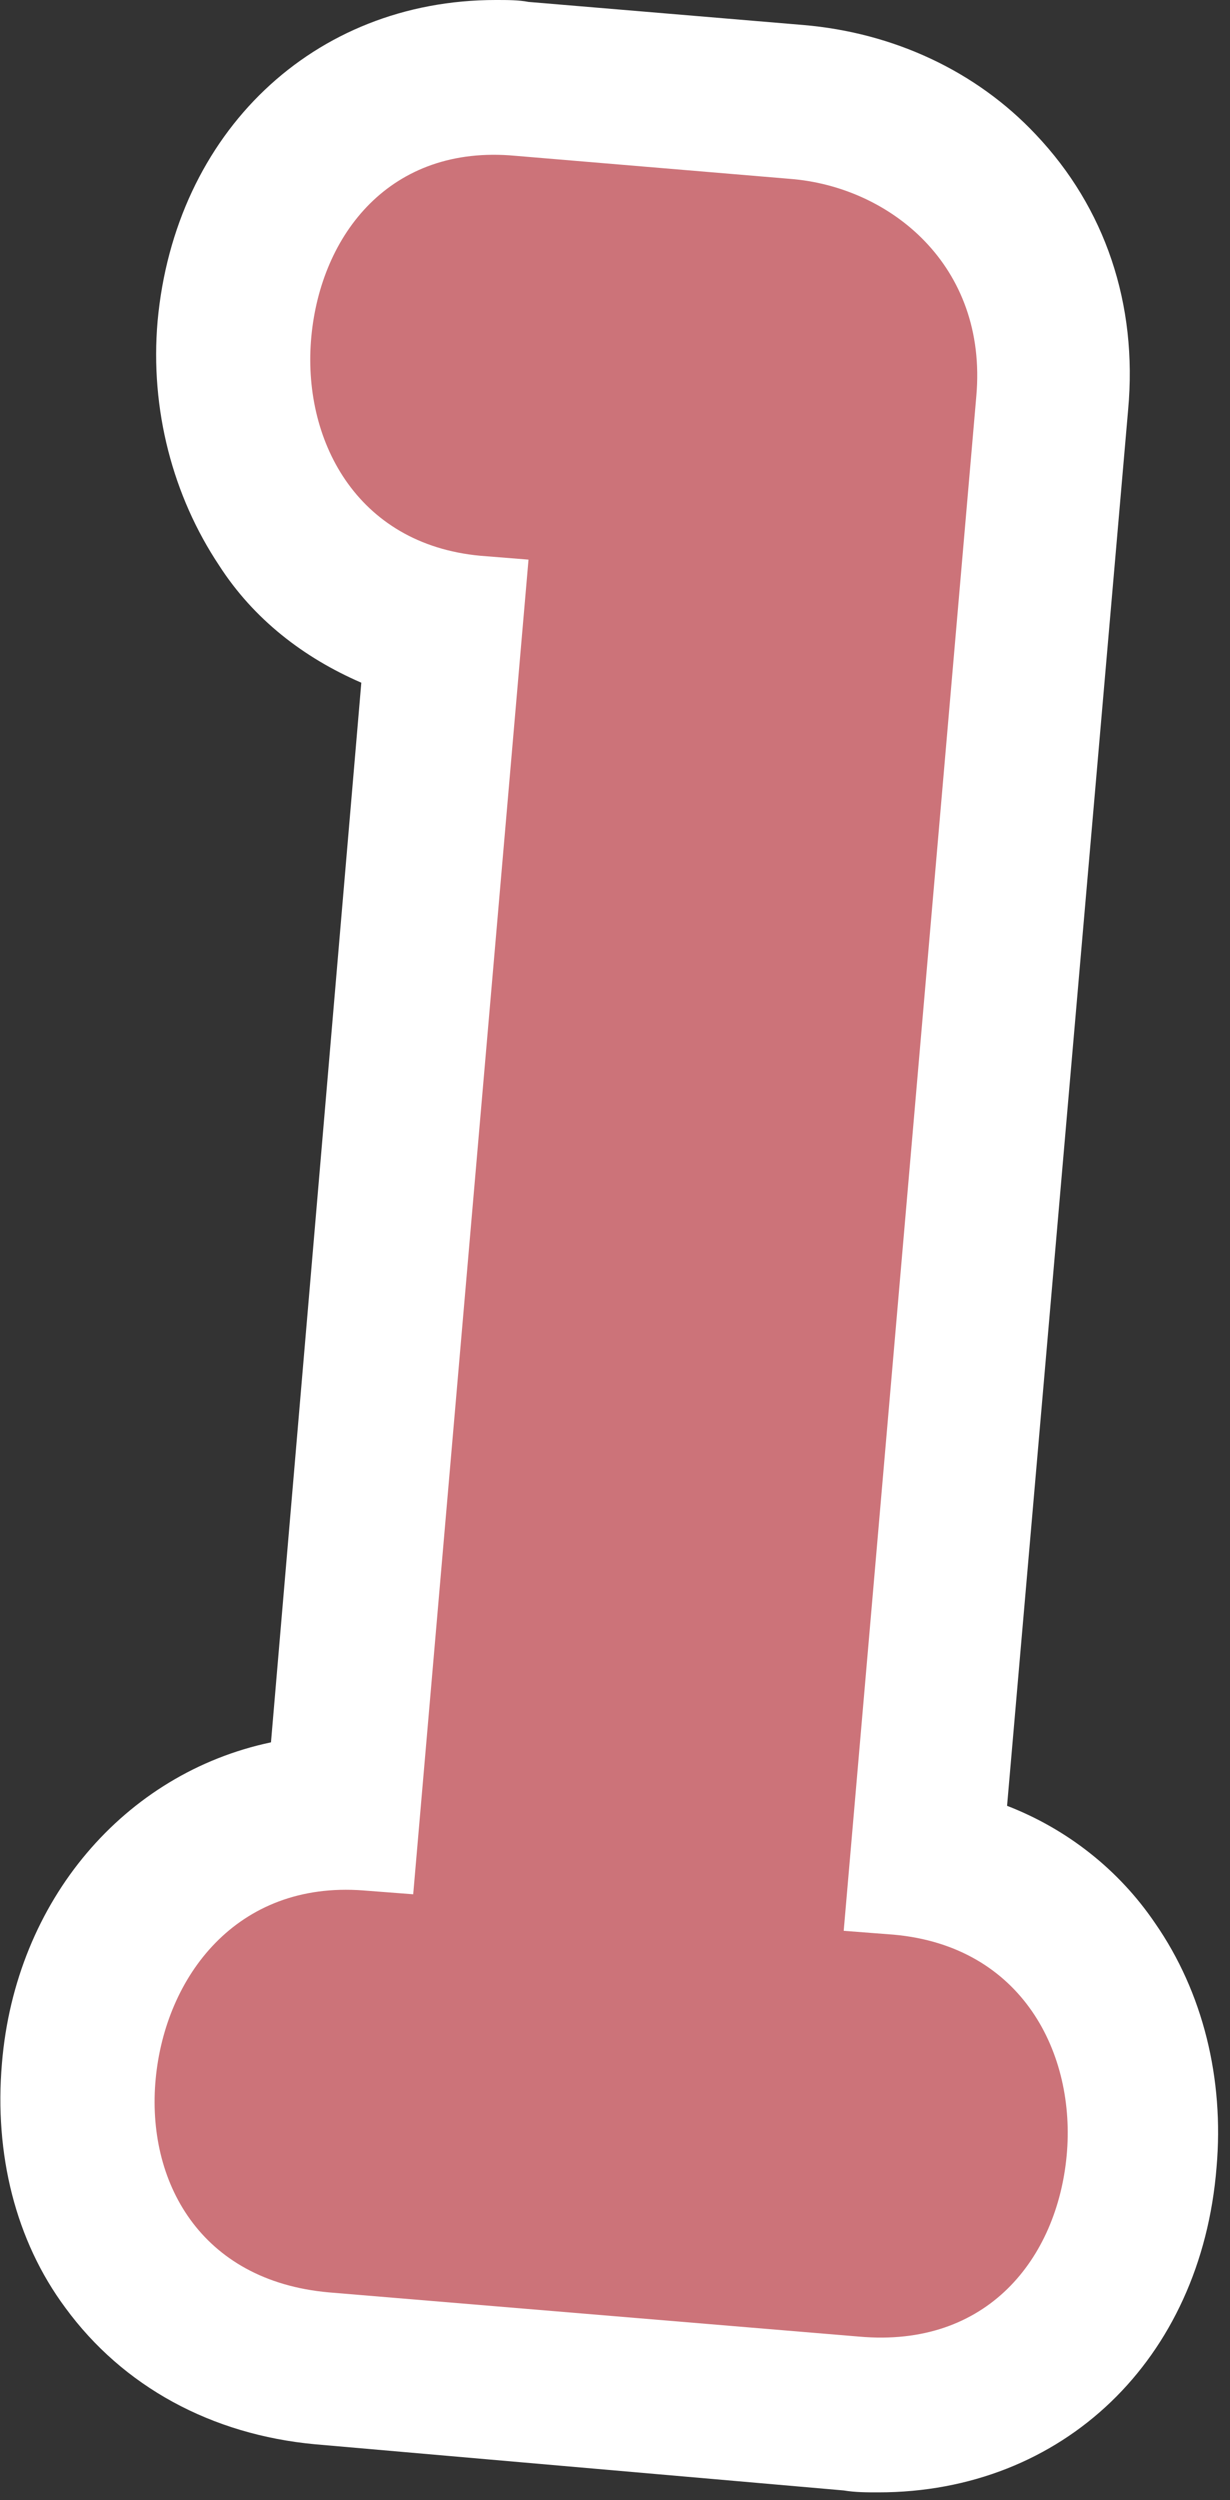
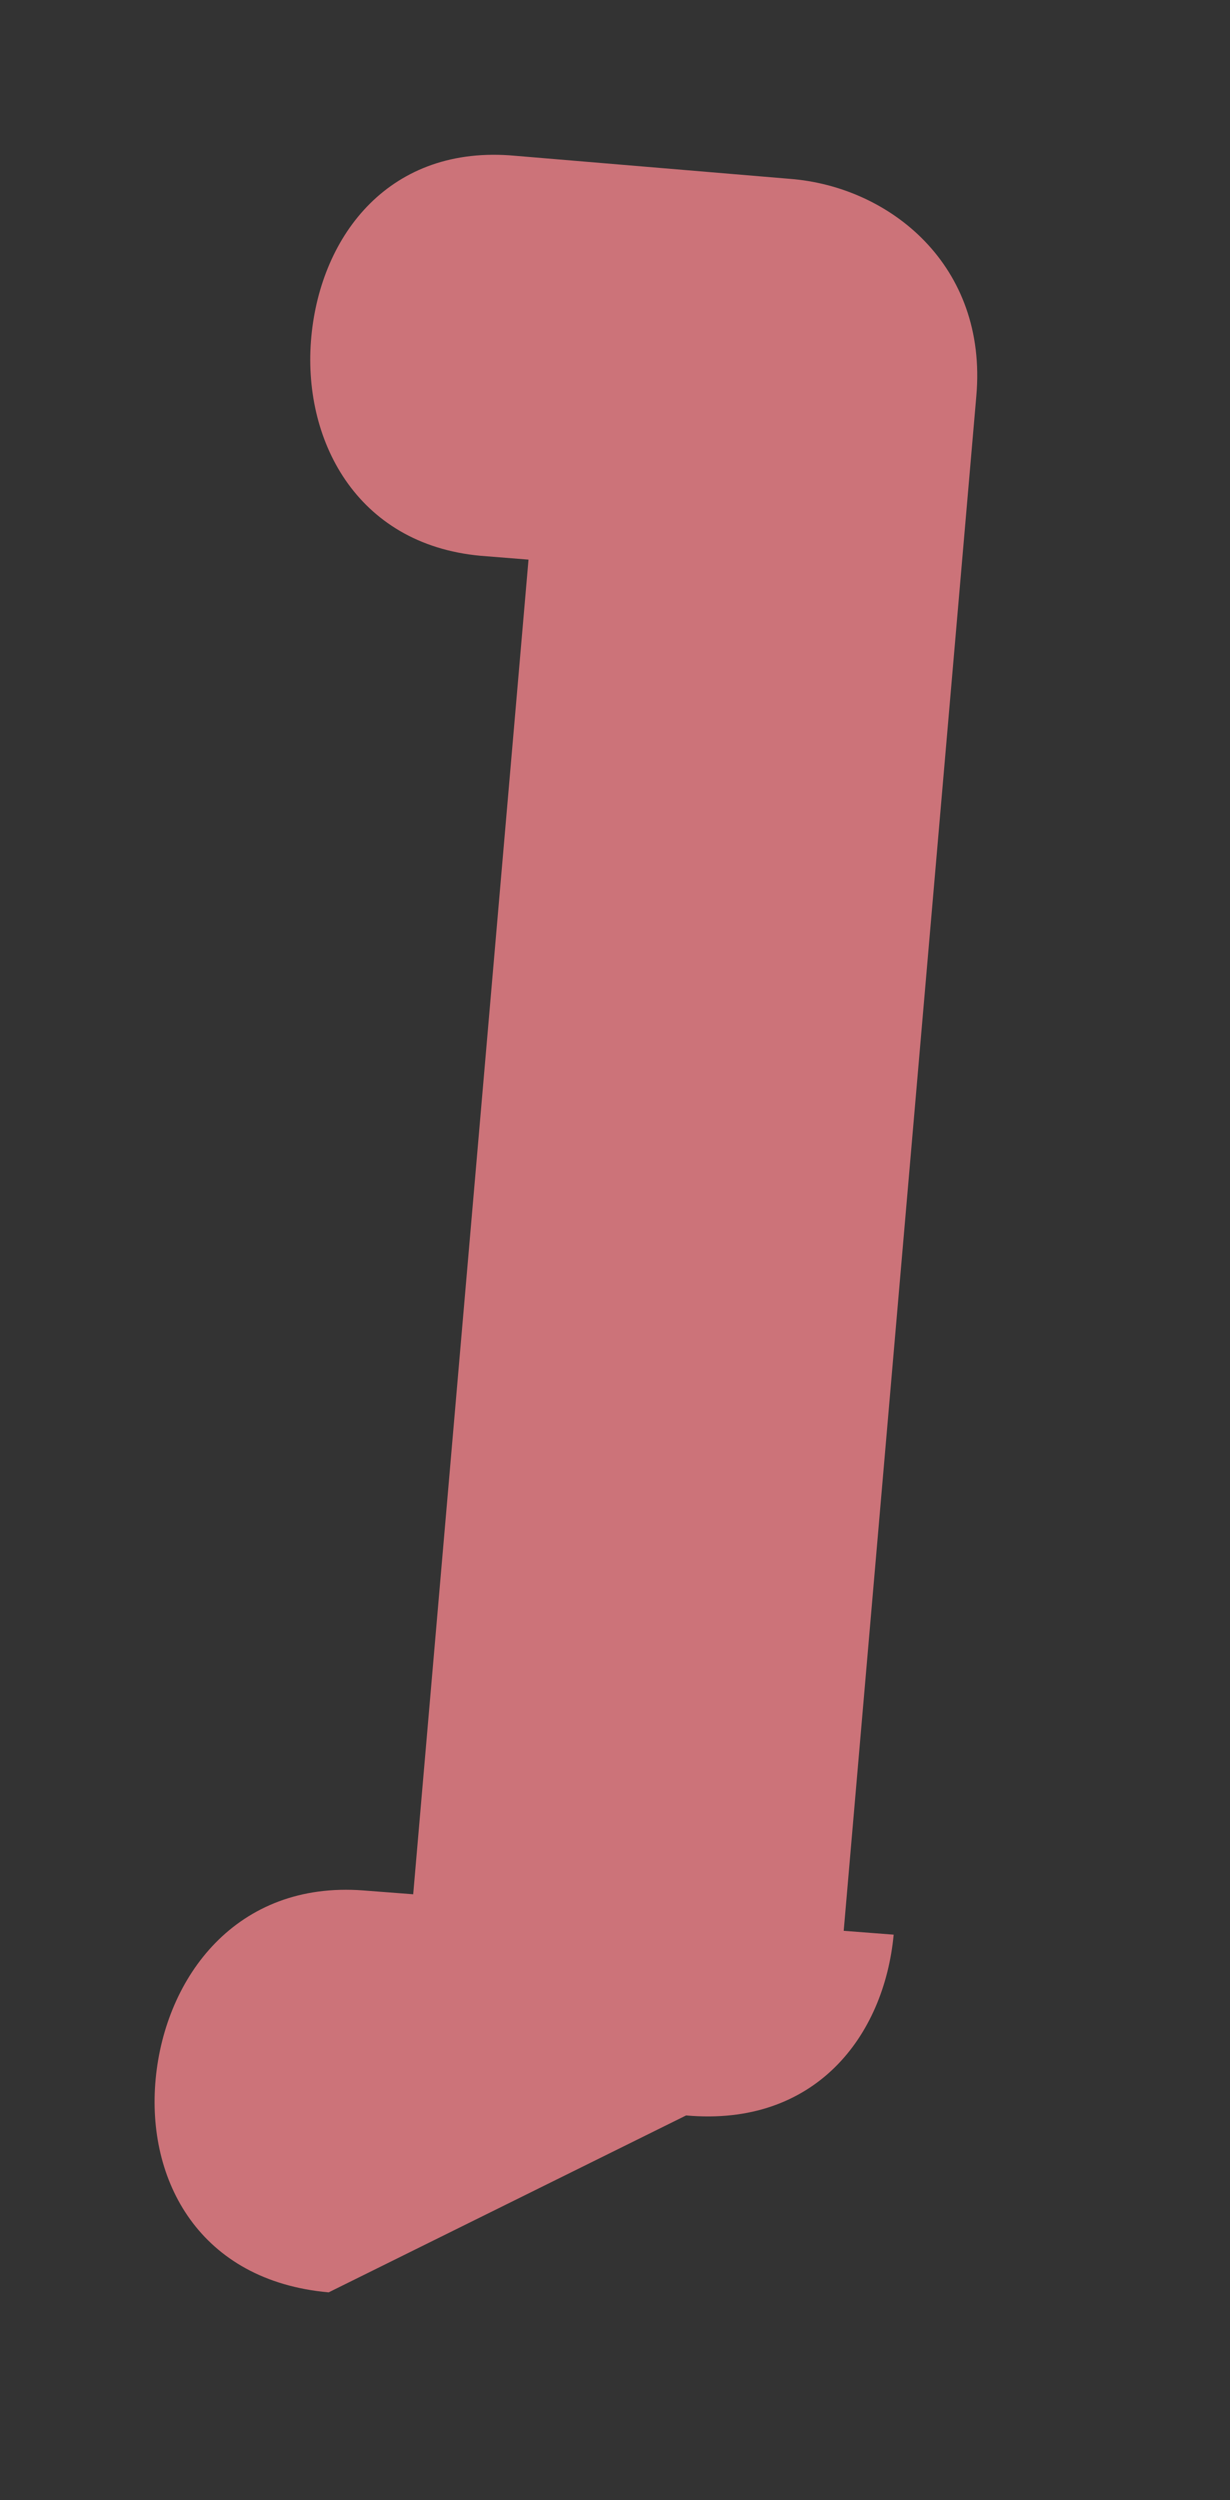
<svg xmlns="http://www.w3.org/2000/svg" version="1.1" id="Smile_Words" x="0px" y="0px" width="64px" height="130px" viewBox="0 0 64 130" style="enable-background:new 0 0 64 130;" xml:space="preserve">
  <rect x="0" y="0" width="64" height="130" fill="#333333" stroke="none" />
  <style type="text/css">
	.st0{fill:#FFFFFF;}
	.st1{fill:#CC7379;}
</style>
-   <path class="st0" d="M45.7,129.6c-0.6,0-1.2,0-1.8-0.1l-27.5-2.4c-5.4-0.5-10-3-13-7.1c-2.6-3.5-3.7-8-3.3-12.7  c0.7-8.5,6.4-15.1,14-16.7l4.7-55.1c-3-1.3-5.6-3.3-7.4-6.1c-2.4-3.6-3.6-8.1-3.2-12.7C9.1,6.9,16.3,0,25.8,0c0.6,0,1.2,0,1.7,0.1  l14.3,1.2c4.7,0.4,9,2.4,12.1,5.7c3.6,3.8,5.3,8.8,4.8,14.3l-6.3,72.6c3.1,1.2,5.8,3.3,7.7,6.1c2.5,3.6,3.6,8.1,3.2,12.7  C62.5,122.7,55.3,129.6,45.7,129.6z" />
-   <path class="st1" d="M17.1,119.2c-6.7-0.6-9.5-5.8-9-11.1c0.5-5.3,4.2-10.3,10.8-9.8l2.6,0.2l6-69.4L25,28.9  c-6.5-0.6-9.3-6.1-8.8-11.4c0.5-5.3,4.1-10,10.6-9.4l14.3,1.2c5.2,0.4,10.3,4.5,9.7,11.3l-6.9,79.8l2.6,0.2c6.7,0.6,9.5,6.2,9,11.5  c-0.5,5.3-4.1,10-10.8,9.4L17.1,119.2z" />
+   <path class="st1" d="M17.1,119.2c-6.7-0.6-9.5-5.8-9-11.1c0.5-5.3,4.2-10.3,10.8-9.8l2.6,0.2l6-69.4L25,28.9  c-6.5-0.6-9.3-6.1-8.8-11.4c0.5-5.3,4.1-10,10.6-9.4l14.3,1.2c5.2,0.4,10.3,4.5,9.7,11.3l-6.9,79.8l2.6,0.2c-0.5,5.3-4.1,10-10.8,9.4L17.1,119.2z" />
</svg>